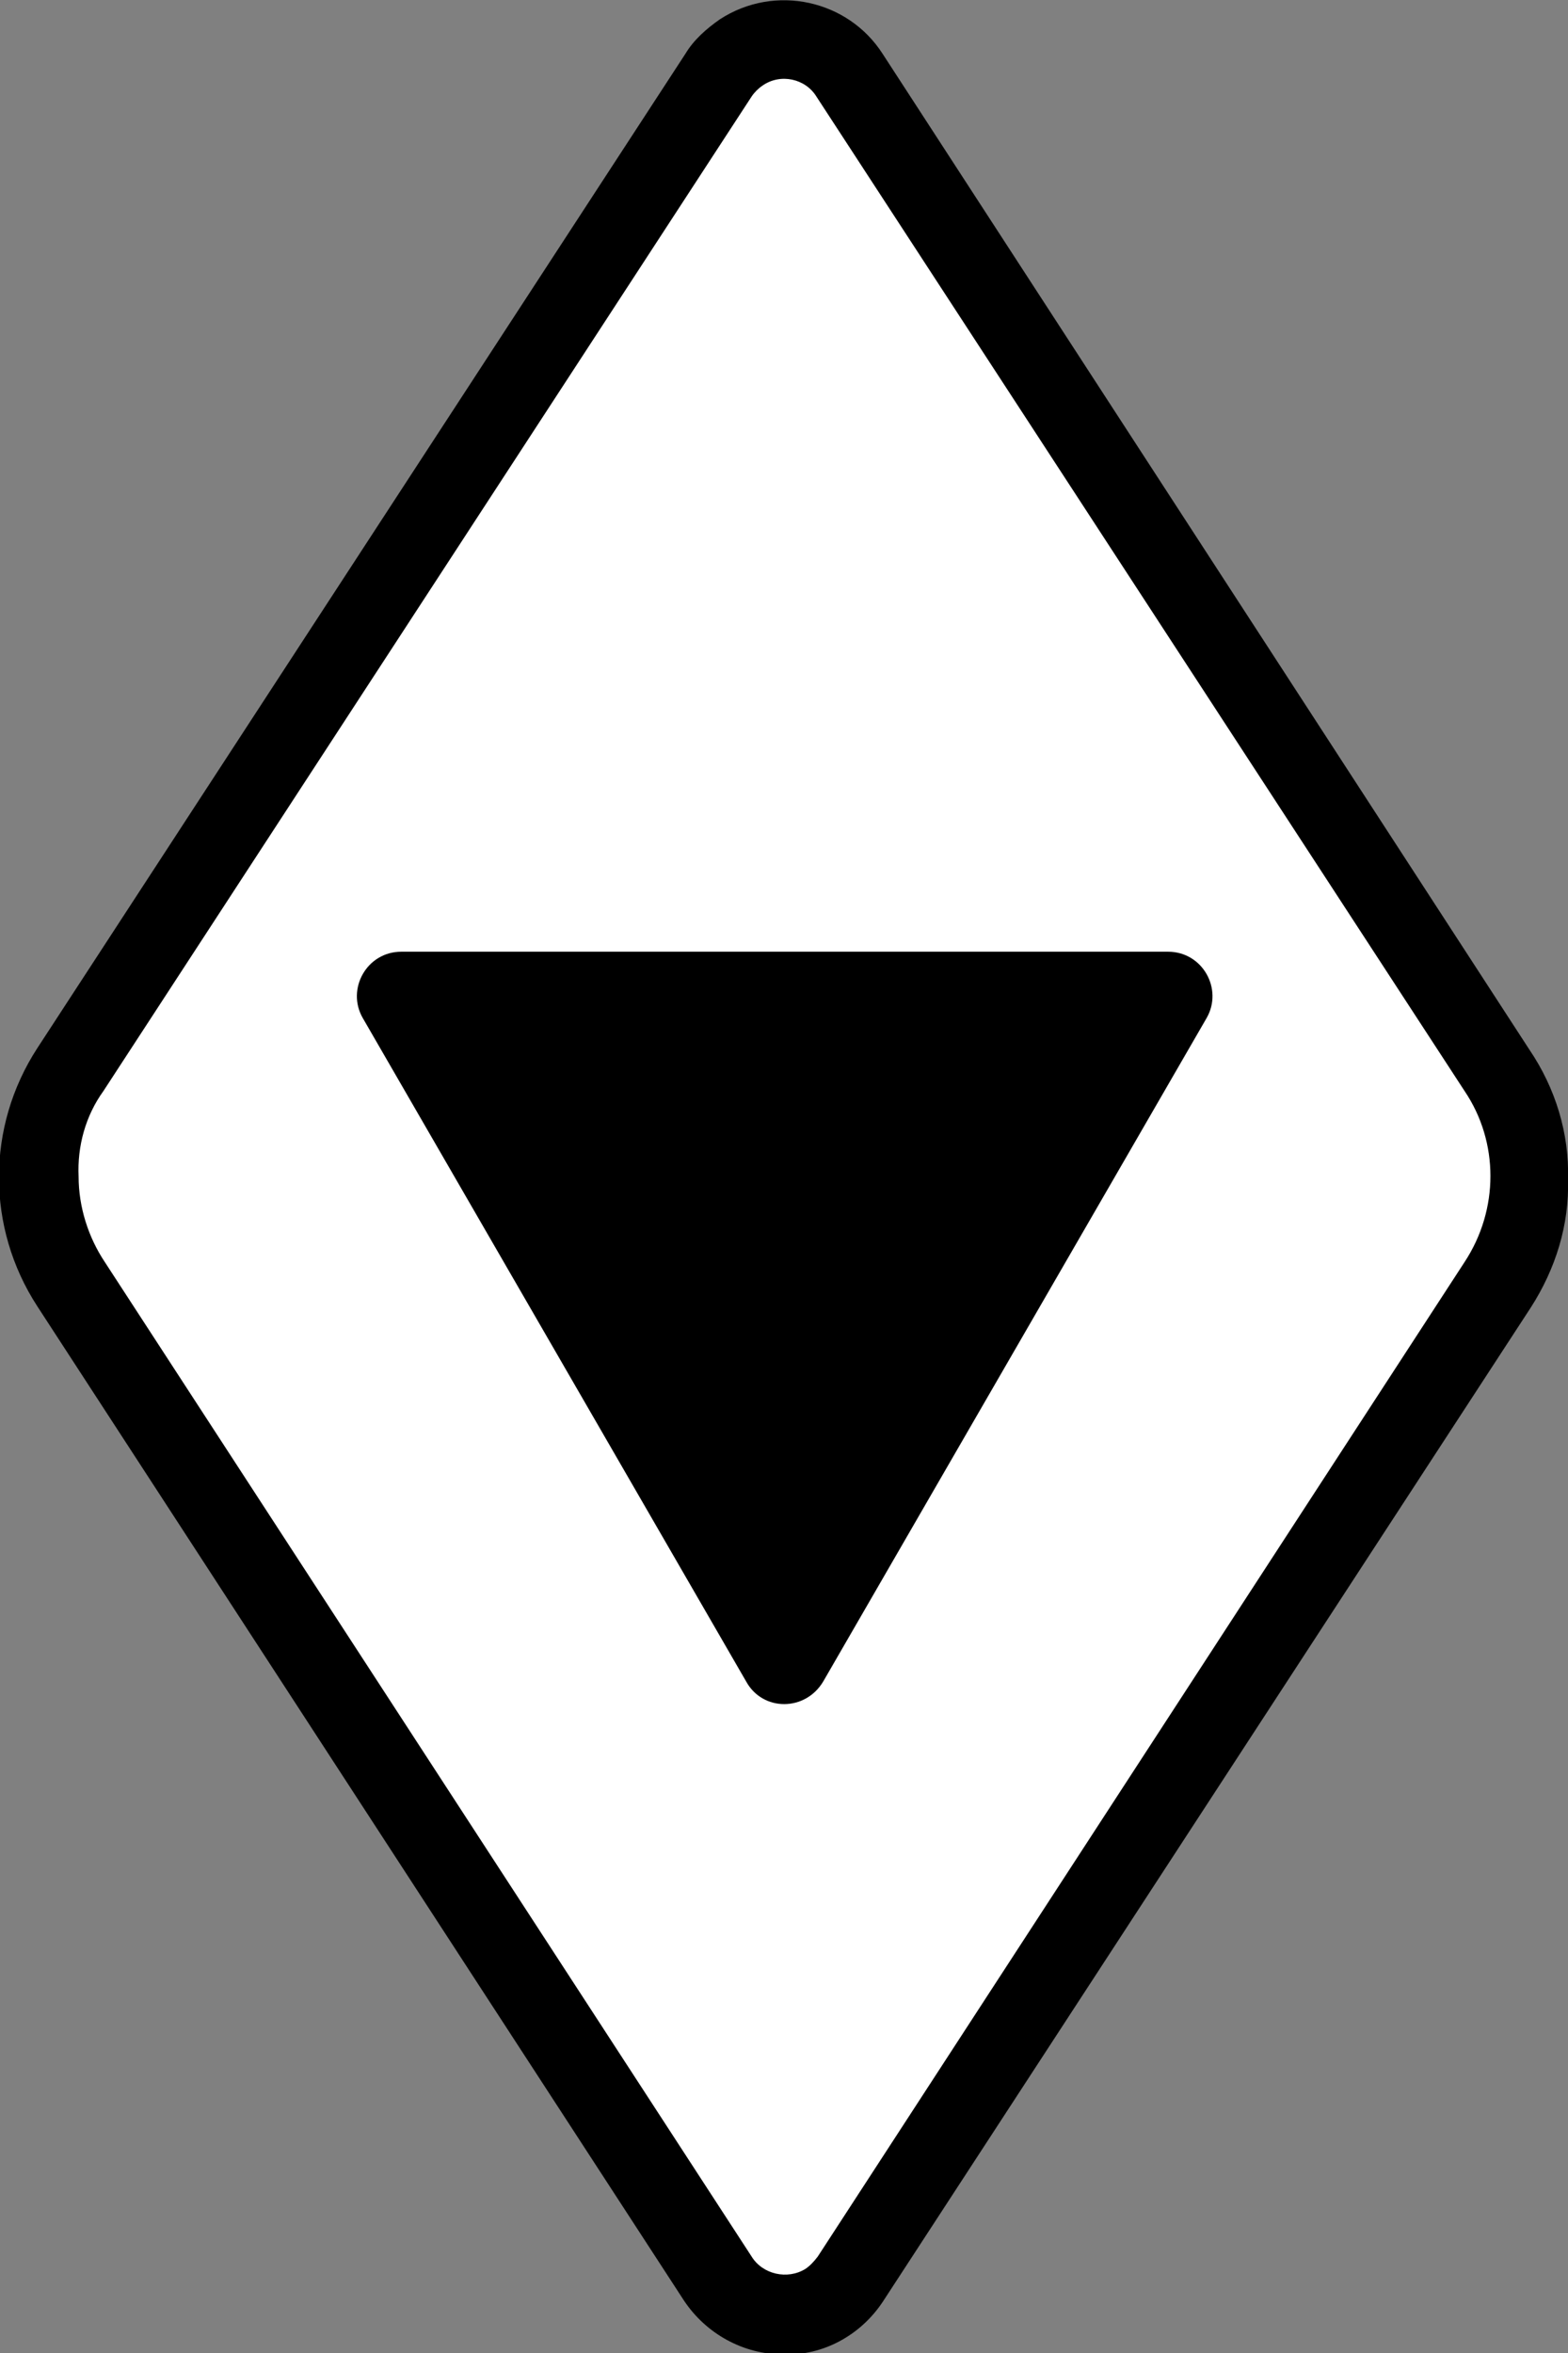
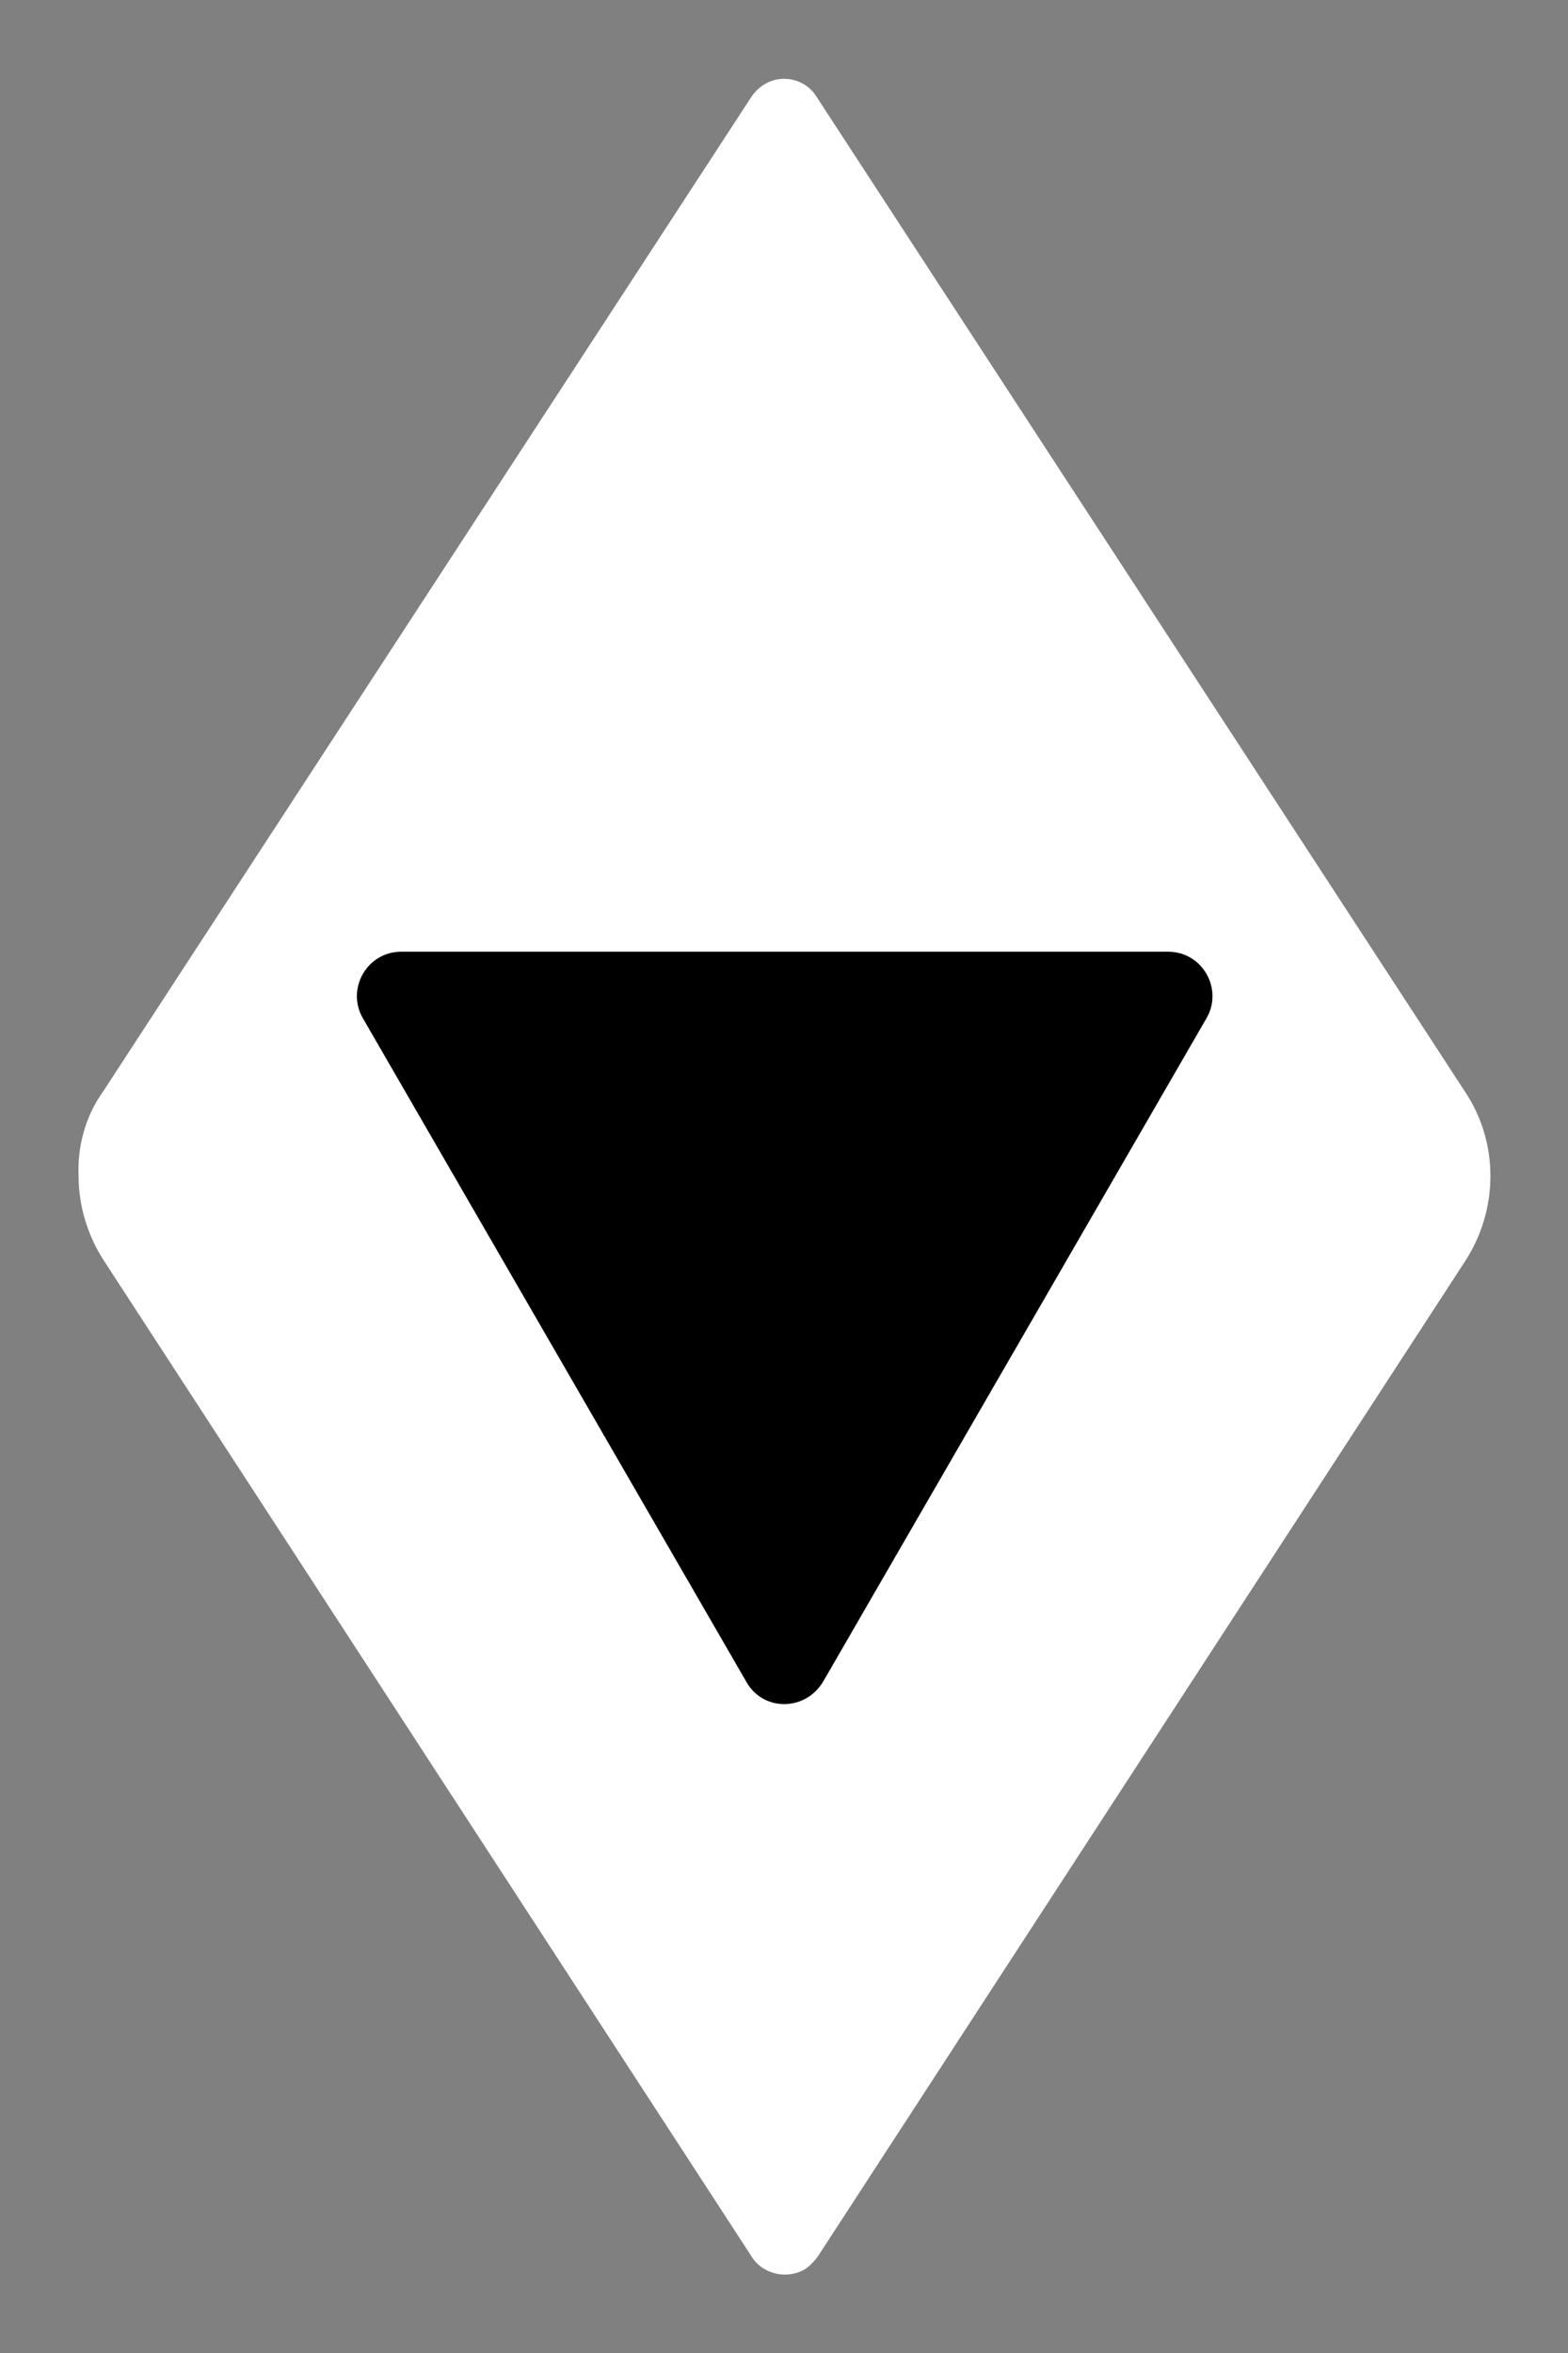
<svg xmlns="http://www.w3.org/2000/svg" enable-background="new 0 0 113.7 170.6" viewBox="0 0 113.7 170.6">
  <rect x="0" y="0" width="113.7" height="170.6" fill="#808080" stroke="none" />
  <g clip-rule="evenodd" fill-rule="evenodd">
-     <path d="m64 3.9c-2.5-3.9-7.8-5.1-11.8-2.5-1 .7-1.9 1.5-2.5 2.5l-47 72.1c-3.7 5.7-3.7 13 0 18.7l46.9 72.1c1.6 2.4 4.3 3.9 7.2 3.9 2.9.1 5.6-1.4 7.2-3.8l47-72.1c1.8-2.8 2.8-6 2.7-9.3.1-3.3-.9-6.6-2.8-9.4z" />
    <path d="m59.2 7c-.8-1.3-2.6-1.7-3.9-.8-.3.2-.6.5-.8.8l-47 72.1c-1.3 1.8-1.9 4-1.8 6.2 0 2.2.7 4.4 1.9 6.2l46.9 72.1c.8 1.3 2.6 1.7 3.9.9.3-.2.6-.5.9-.9l46.9-72.1c2.5-3.8 2.5-8.7 0-12.4z" fill="#fff" />
    <path d="m59.7 121.9 27.8-48.1c1.2-2.1-.3-4.8-2.8-4.8h-55.6c-2.5 0-4 2.7-2.8 4.8l27.8 48.1c1.2 2.2 4.3 2.2 5.6 0z" />
  </g>
</svg>